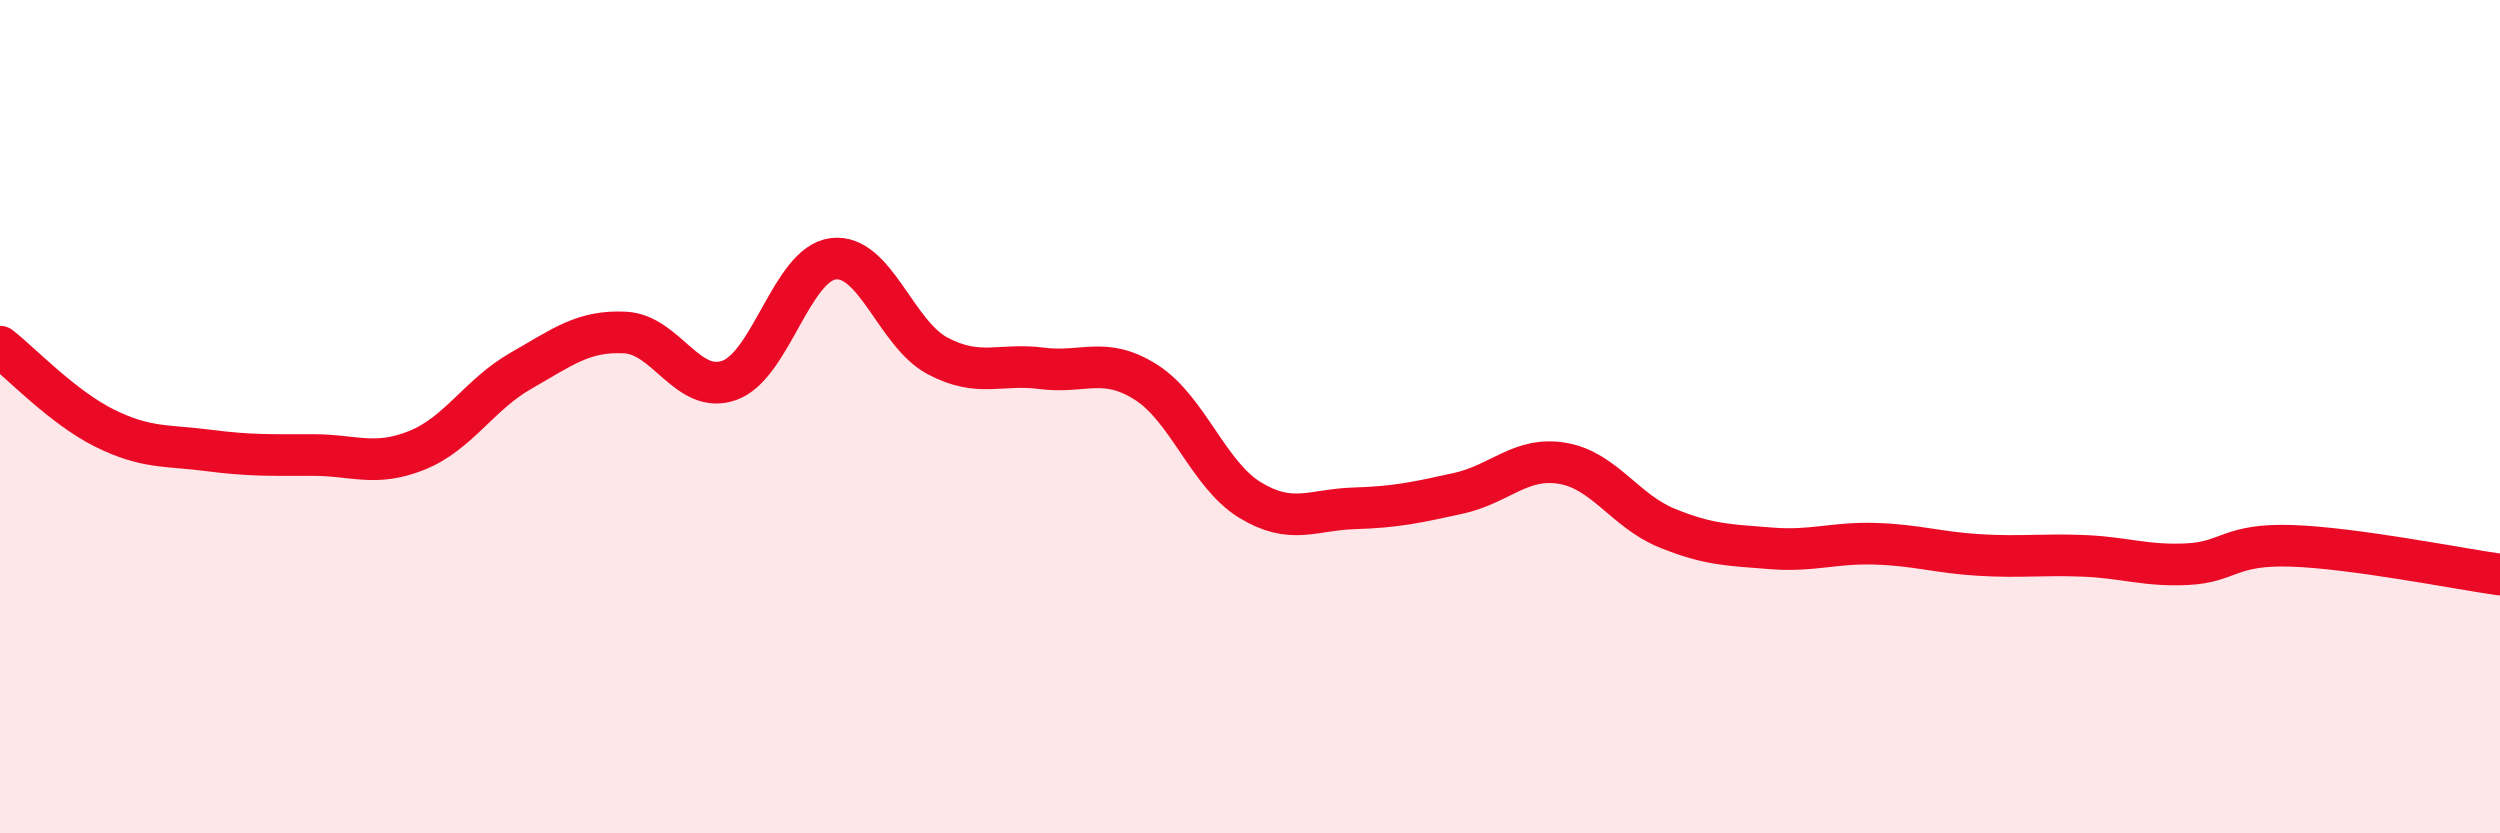
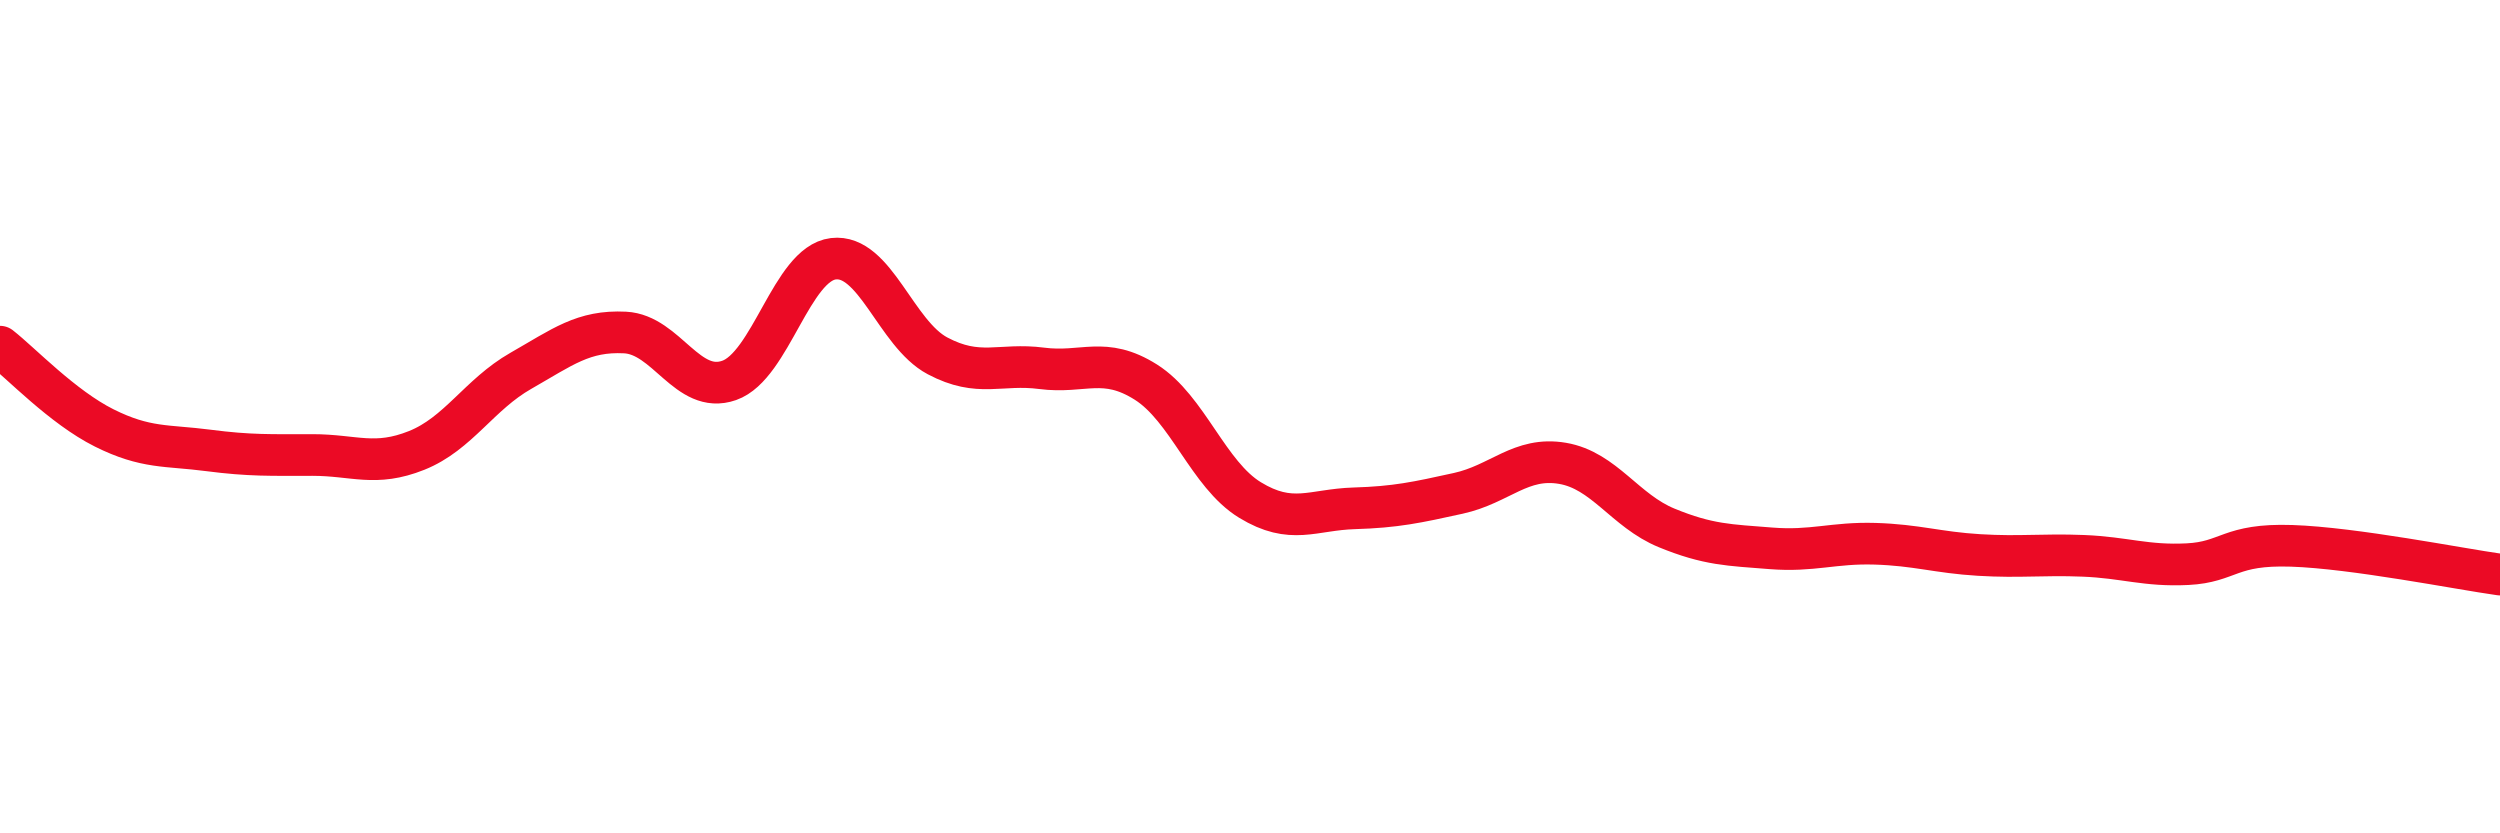
<svg xmlns="http://www.w3.org/2000/svg" width="60" height="20" viewBox="0 0 60 20">
-   <path d="M 0,8.32 C 0.5,8.71 1.5,9.77 2.5,10.27 C 3.5,10.77 4,10.68 5,10.81 C 6,10.94 6.5,10.92 7.5,10.92 C 8.5,10.92 9,11.21 10,10.81 C 11,10.41 11.5,9.47 12.5,8.9 C 13.5,8.33 14,7.93 15,7.98 C 16,8.03 16.5,9.48 17.5,9.13 C 18.5,8.78 19,6.33 20,6.21 C 21,6.09 21.5,8.01 22.5,8.54 C 23.5,9.07 24,8.71 25,8.84 C 26,8.97 26.5,8.54 27.5,9.17 C 28.5,9.8 29,11.39 30,12 C 31,12.61 31.5,12.23 32.5,12.2 C 33.5,12.17 34,12.06 35,11.84 C 36,11.62 36.5,10.95 37.5,11.12 C 38.5,11.29 39,12.26 40,12.67 C 41,13.08 41.5,13.08 42.5,13.16 C 43.5,13.24 44,13.02 45,13.05 C 46,13.08 46.5,13.26 47.5,13.32 C 48.5,13.38 49,13.3 50,13.34 C 51,13.38 51.5,13.59 52.5,13.54 C 53.5,13.49 53.5,13.05 55,13.1 C 56.5,13.15 59,13.65 60,13.79L60 20L0 20Z" fill="#EB0A25" opacity="0.1" stroke-linecap="round" stroke-linejoin="round" />
  <path d="M 0,8.32 C 0.5,8.71 1.5,9.77 2.5,10.27 C 3.5,10.77 4,10.68 5,10.81 C 6,10.94 6.5,10.92 7.5,10.92 C 8.5,10.92 9,11.21 10,10.81 C 11,10.41 11.5,9.47 12.5,8.9 C 13.5,8.33 14,7.93 15,7.98 C 16,8.03 16.5,9.48 17.5,9.13 C 18.5,8.78 19,6.33 20,6.21 C 21,6.09 21.5,8.01 22.5,8.54 C 23.5,9.07 24,8.71 25,8.84 C 26,8.97 26.5,8.54 27.5,9.17 C 28.5,9.8 29,11.39 30,12 C 31,12.61 31.5,12.23 32.5,12.2 C 33.5,12.17 34,12.06 35,11.84 C 36,11.62 36.5,10.95 37.5,11.12 C 38.5,11.29 39,12.26 40,12.67 C 41,13.08 41.5,13.08 42.5,13.16 C 43.5,13.24 44,13.02 45,13.05 C 46,13.08 46.5,13.26 47.5,13.32 C 48.5,13.38 49,13.3 50,13.34 C 51,13.38 51.5,13.59 52.5,13.54 C 53.5,13.49 53.5,13.05 55,13.1 C 56.5,13.15 59,13.65 60,13.79" stroke="#EB0A25" stroke-width="1" fill="none" stroke-linecap="round" stroke-linejoin="round" />
</svg>